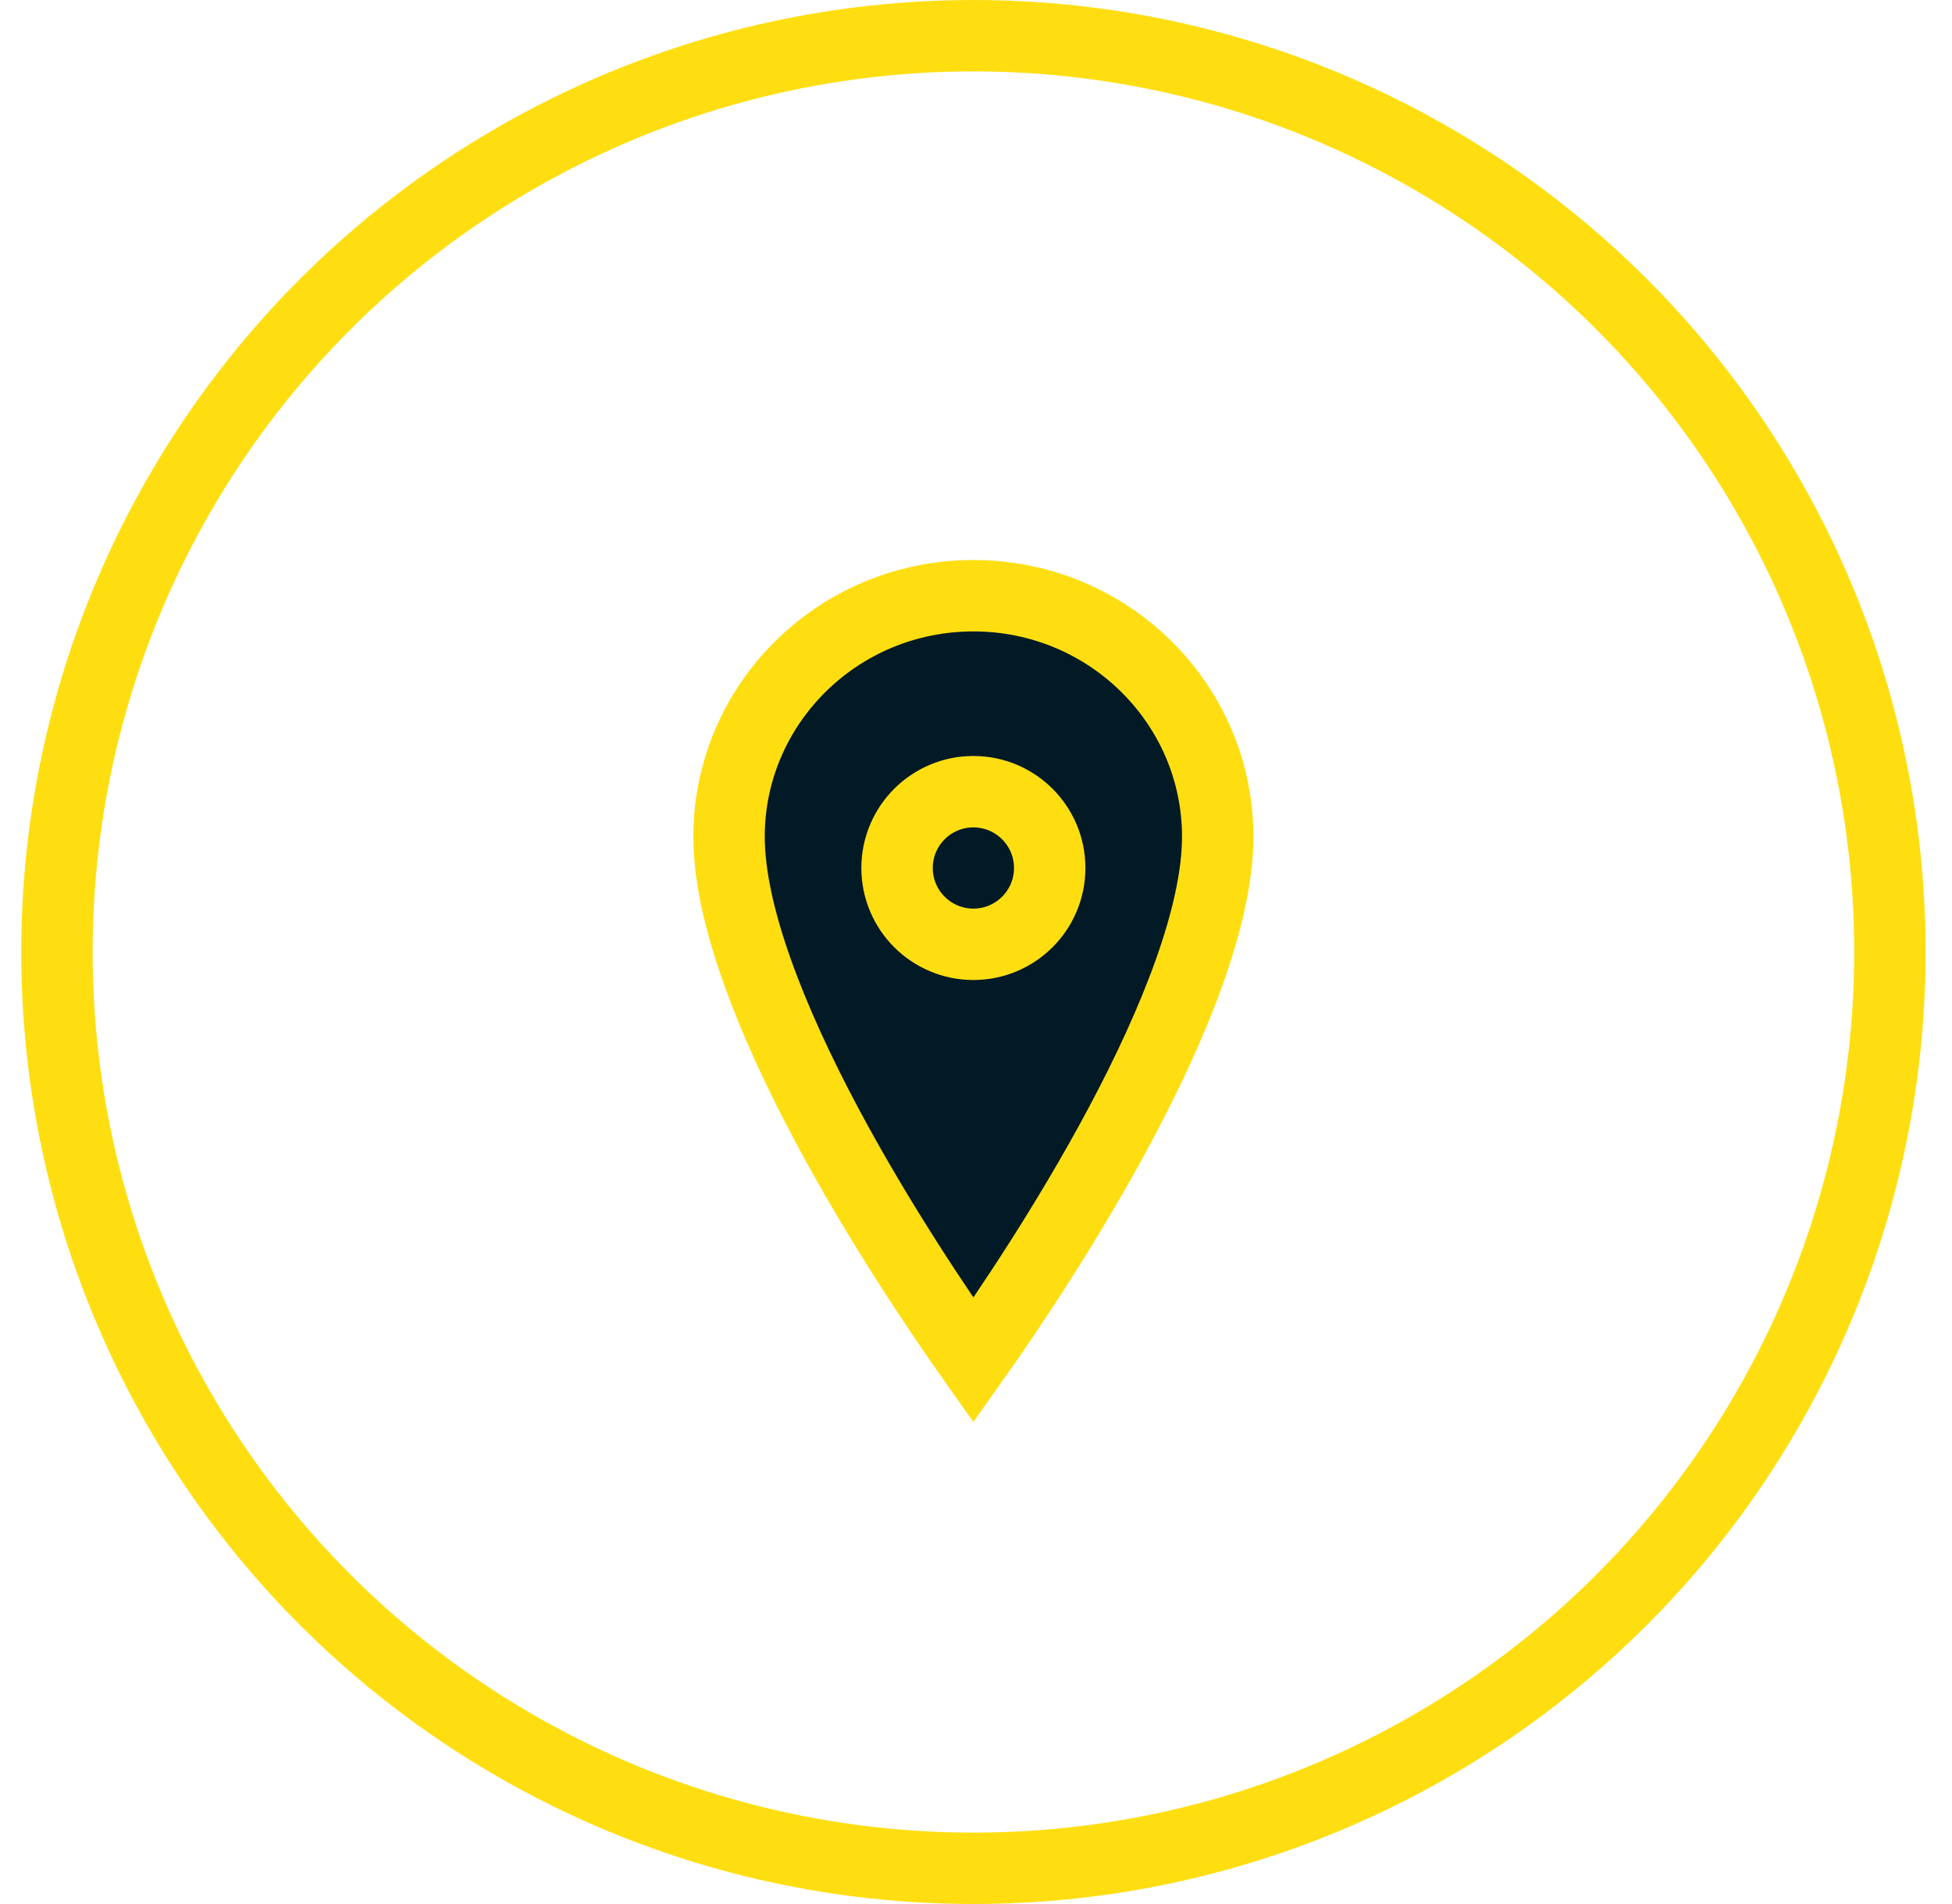
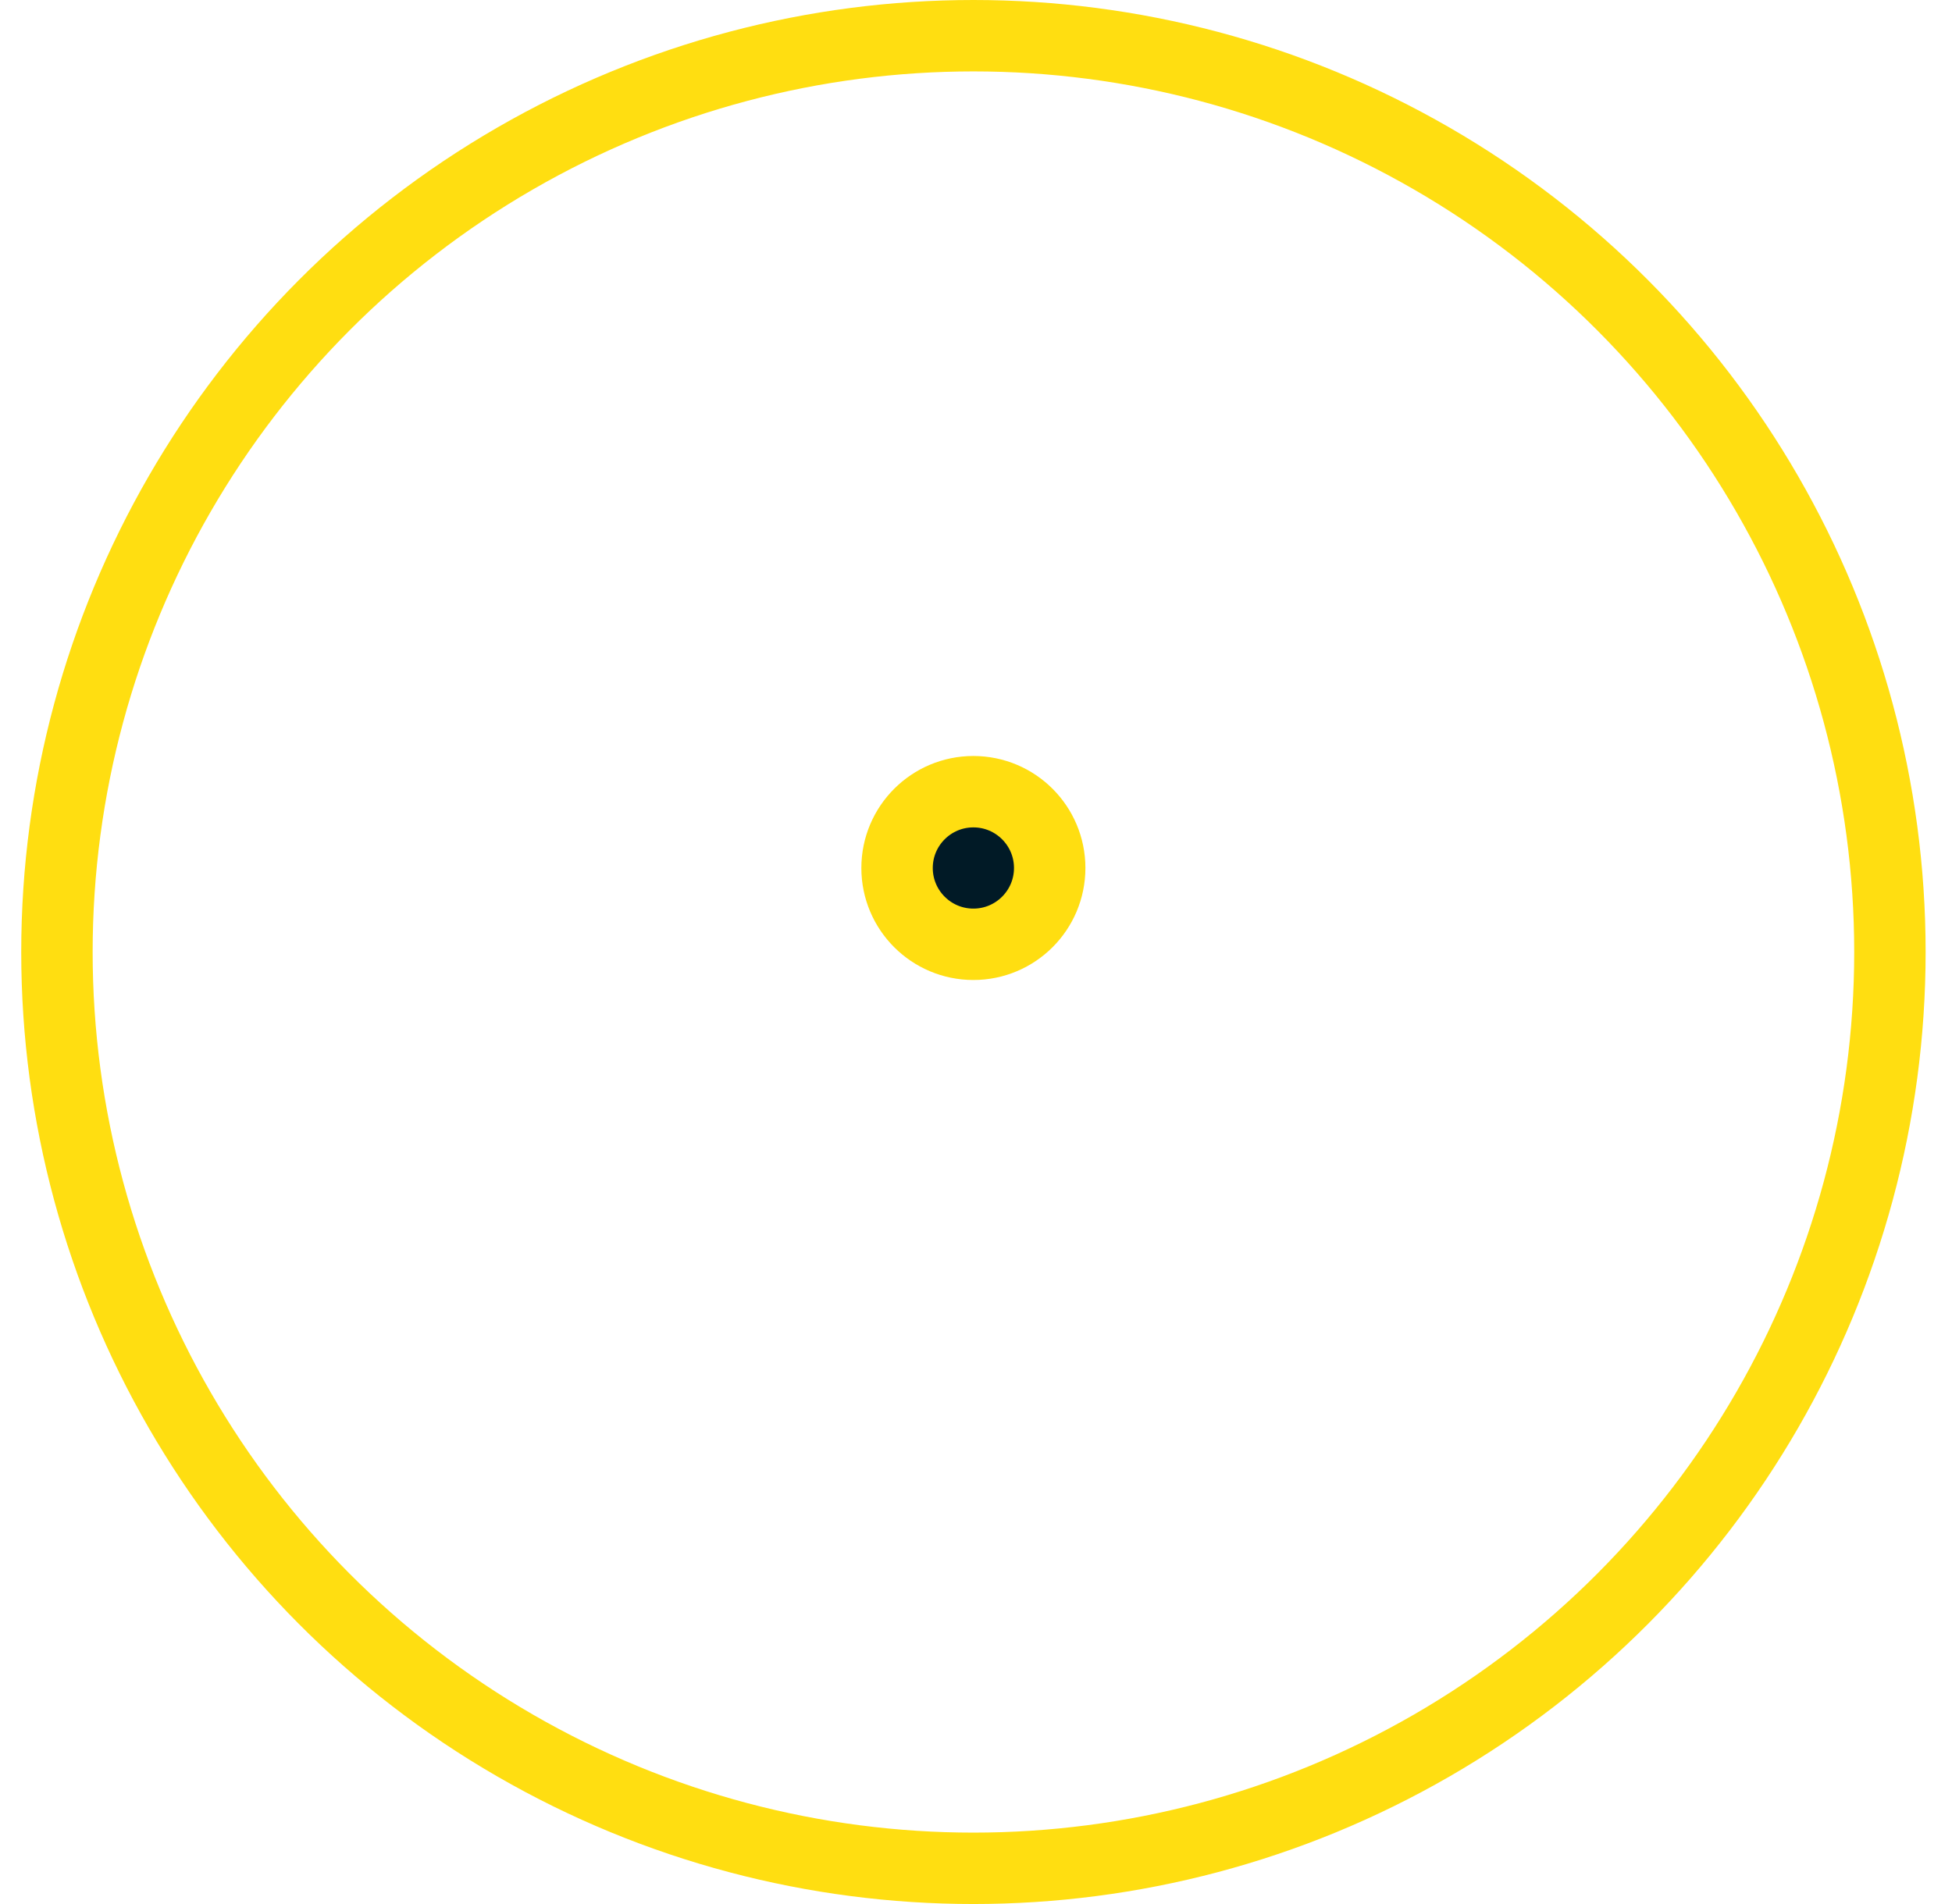
<svg xmlns="http://www.w3.org/2000/svg" width="41" height="40" viewBox="0 0 41 40" fill="none">
  <circle cx="20.446" cy="20" r="19.25" stroke="#FFDE11" stroke-width="1.5" />
-   <path d="M20.445 28.575C19.717 27.545 18.458 25.679 17.365 23.63C16.207 21.458 15.313 19.219 15.313 17.577C15.313 14.792 17.603 12.515 20.445 12.515C23.287 12.515 25.577 14.792 25.577 17.577C25.577 19.221 24.683 21.46 23.525 23.631C22.432 25.68 21.174 27.546 20.445 28.575Z" fill="#011A26" stroke="#FFDE11" stroke-width="1.5" />
  <path d="M22.048 18.235C22.048 19.12 21.33 19.838 20.445 19.838C19.56 19.838 18.842 19.12 18.842 18.235C18.842 17.35 19.56 16.632 20.445 16.632C21.33 16.632 22.048 17.35 22.048 18.235Z" fill="#011A26" stroke="#FFDE11" stroke-width="1.5" />
</svg>